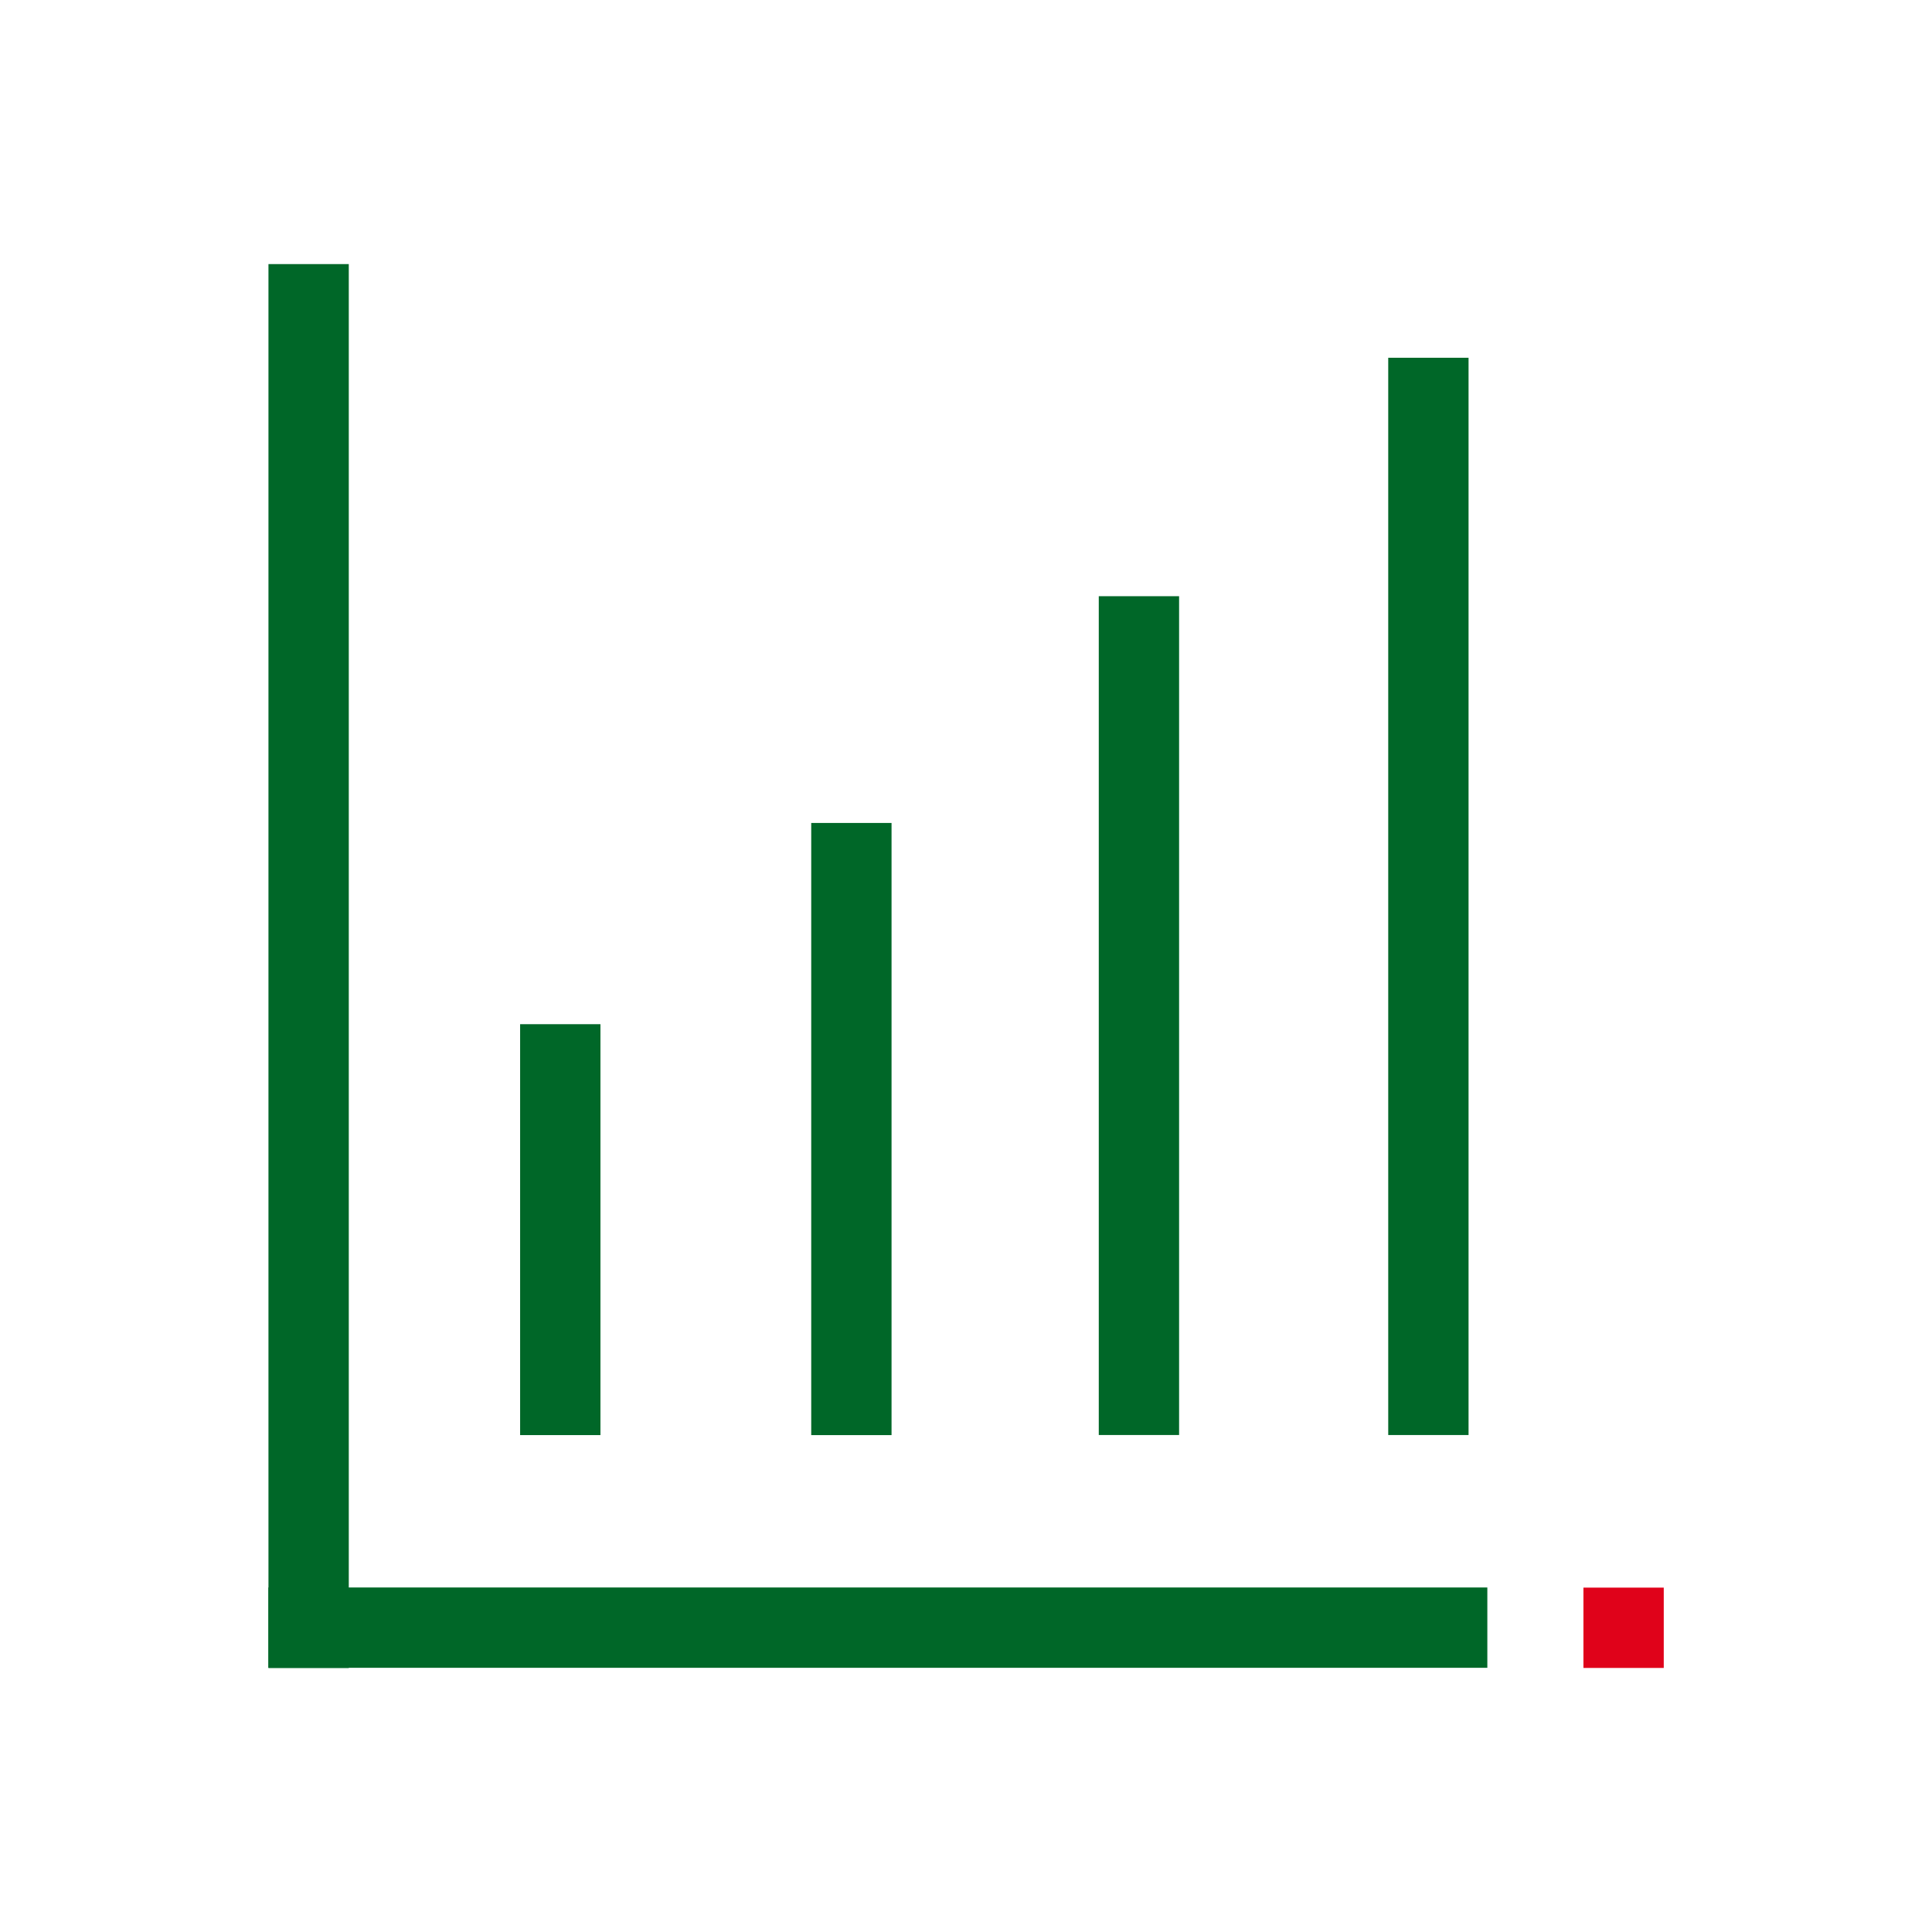
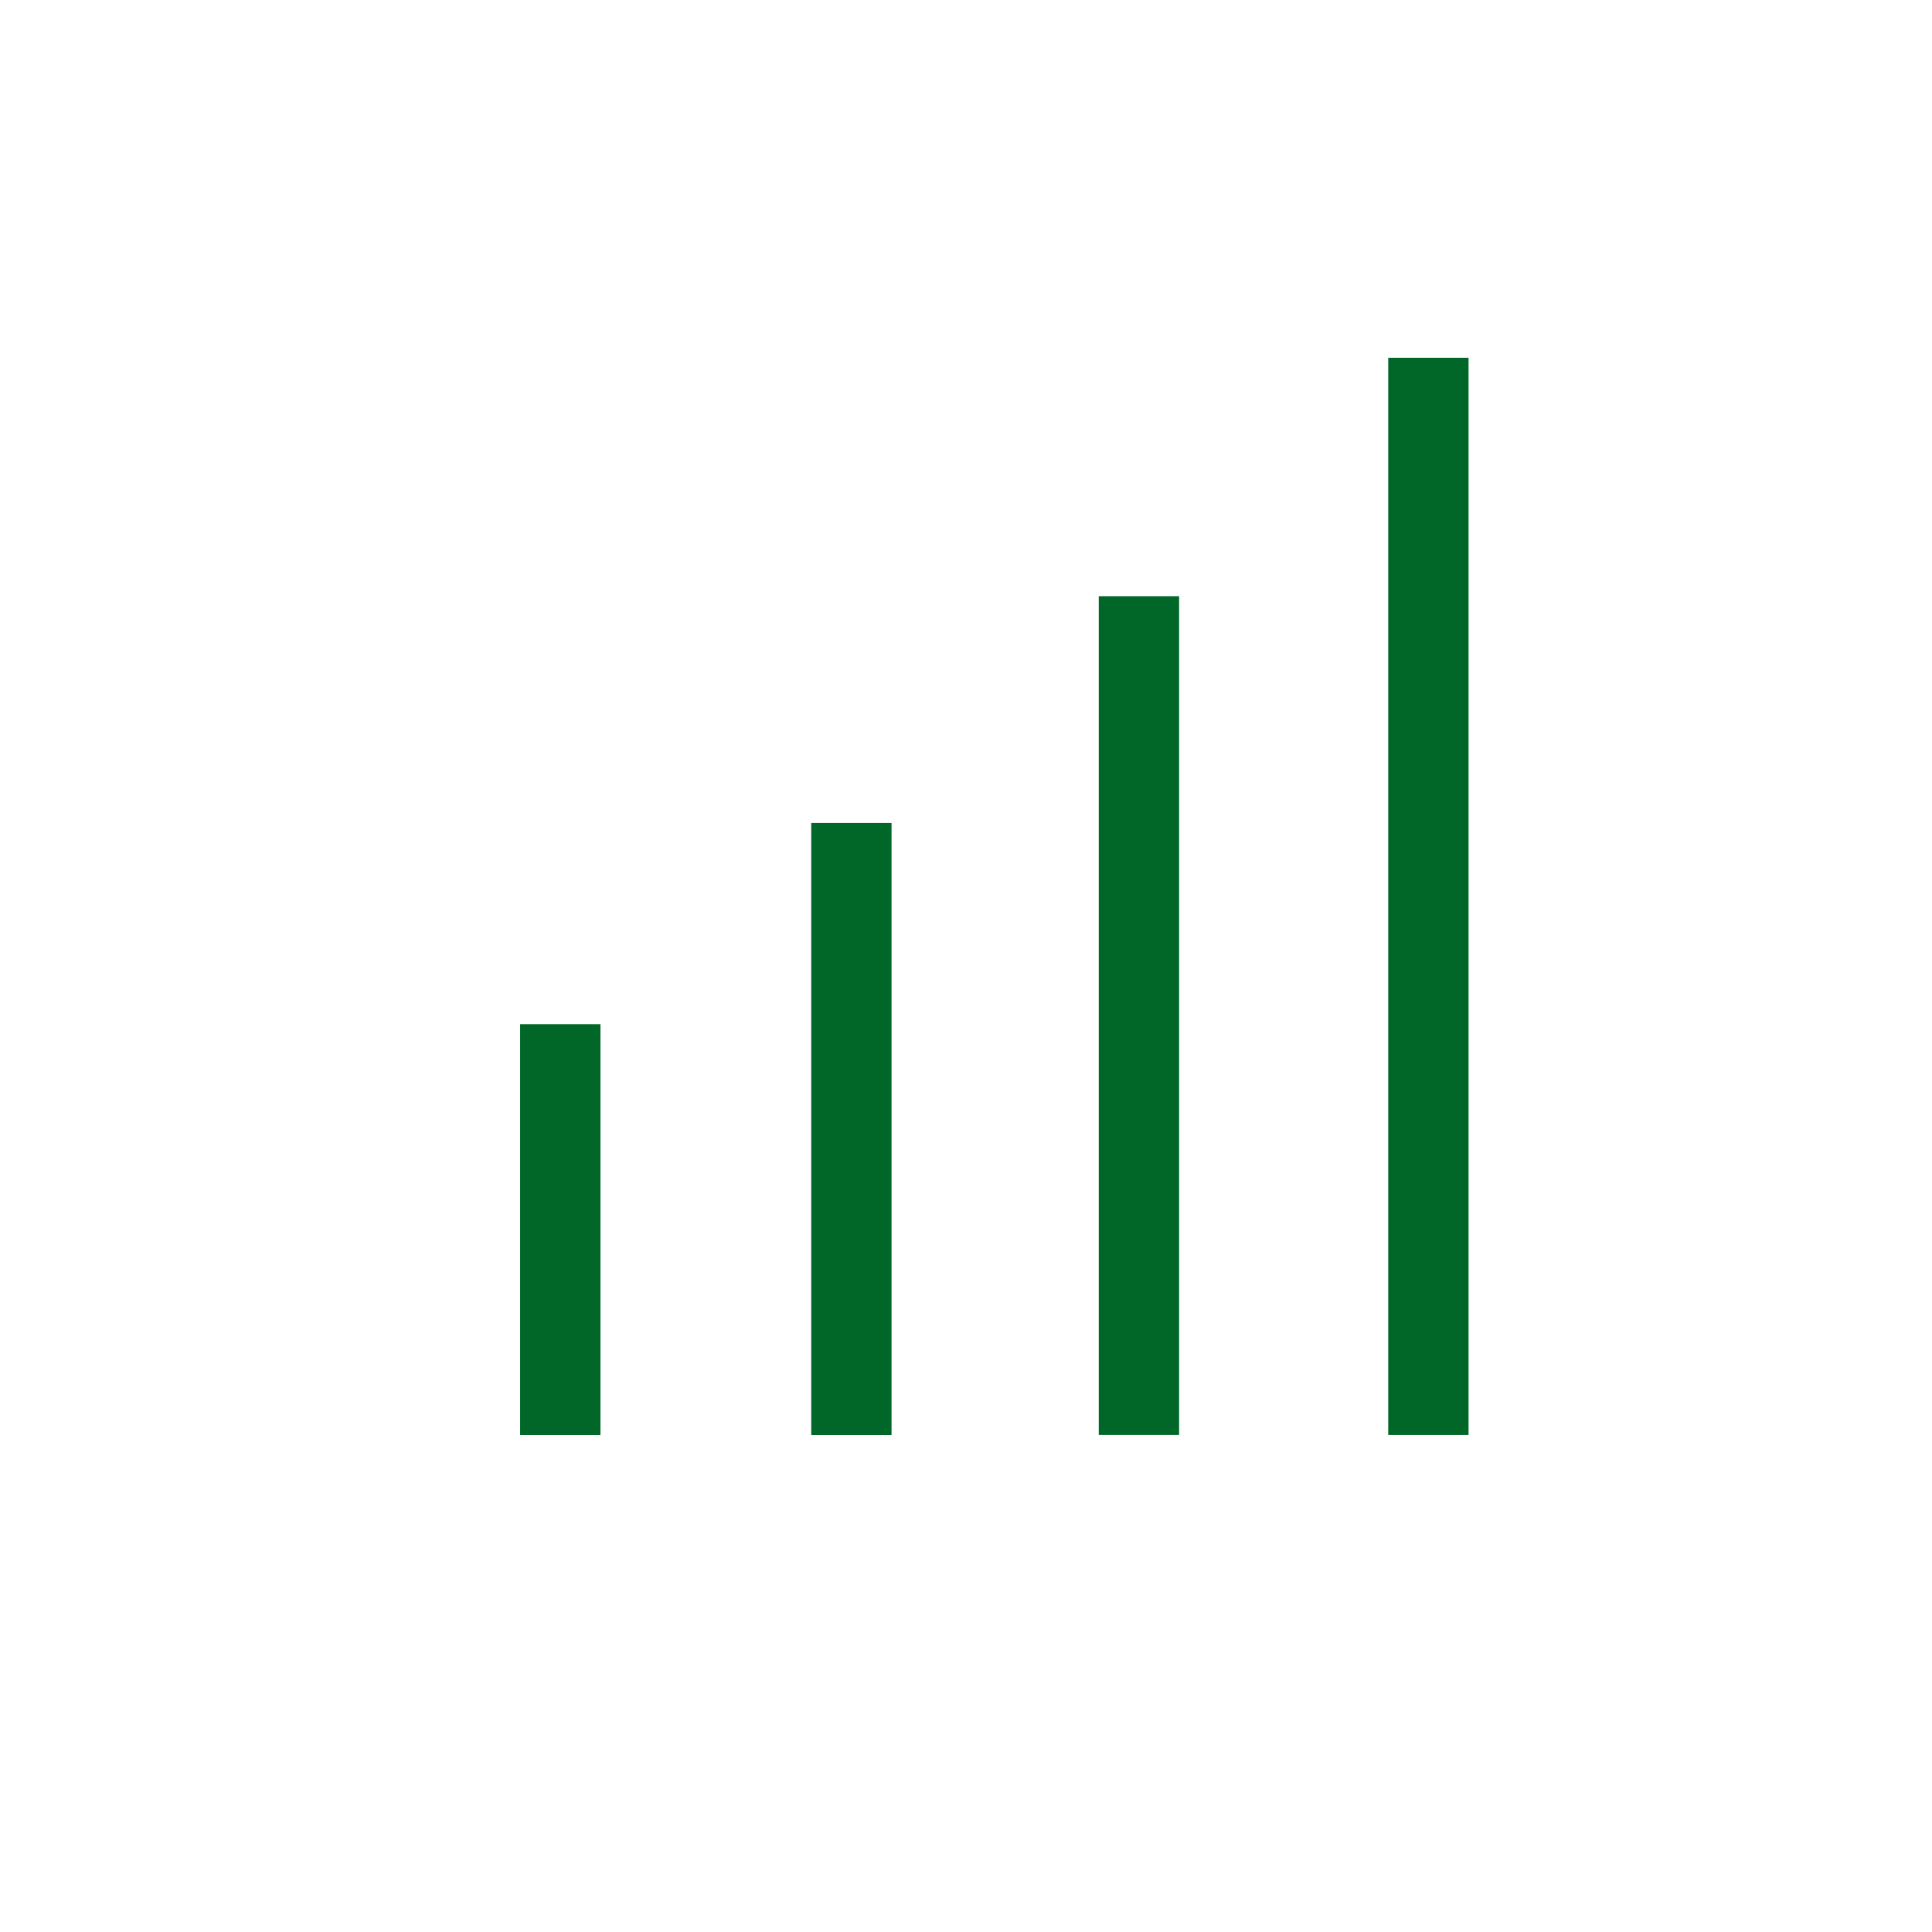
<svg xmlns="http://www.w3.org/2000/svg" version="1.1" x="0px" y="0px" viewBox="0 0 108 108" style="enable-background:new 0 0 108 108;" xml:space="preserve">
  <style type="text/css">
	.st0{display:none;}
	.st1{display:inline;}
	.st2{fill:#F90000;}
	.st3{fill:#006A1F;}
	.st4{fill:none;}
	.st5{fill:#2D6530;}
	.st6{fill:#E0021A;}
	.st7{fill:#006728;}
</style>
  <g id="Camada_1" class="st0">
    <g class="st1">
-       <polygon class="st2" points="16.43,23.39 13.36,26.44 16.38,29.46 19.45,26.41   " />
      <path class="st3" d="M107.02,39.04L78.87,10.72c-0.63-0.63-1.53-1.01-2.45-1.01c0,0,0,0-0.02,0c-0.93,0-1.82,0.36-2.45,0.99    l-7.18,7.14c-0.67,0.65-1.02,1.53-1.02,2.45c0,0.32,0.05,0.65,0.16,0.97c-4.12,0.63-7.78,2.44-10.62,5.26l-3.15,3.13l-1.19-1.19    c-2.73-2.74-6.1-4.64-9.85-5.55l0.28-0.28c0.67-0.65,1.02-1.53,1.02-2.45s-0.36-1.8-1.01-2.47l-7.14-7.16    c-0.63-0.63-1.53-1.01-2.45-1.01h-0.02c-0.93,0-1.82,0.36-2.45,0.99l-9.82,9.76l3.02,3.02l9.25-9.19l6.02,6.06L10.62,47.24    l-6.02-6.06l8.69-8.64l-3.02-3.02l-9.24,9.19C0.36,39.36,0,40.24,0,41.17s0.36,1.8,1.01,2.47l7.14,7.18    c0.65,0.67,1.53,1.02,2.45,1.02c0,0,0,0,0.02,0c0.93,0,1.8-0.36,2.45-1.01l0.47-0.47c0.89,3.75,2.78,7.14,5.49,9.87l3.62,3.64    l-0.08,0.1c-2.94,2.92-3.02,7.61-0.18,10.46c1.38,1.38,3.23,2.13,5.21,2.08c-0.05,1.98,0.67,3.85,2.05,5.23    c1.38,1.38,3.25,2.14,5.21,2.08c-0.05,1.98,0.67,3.85,2.05,5.23c1.38,1.38,3.3,2.09,5.21,2.08c-0.05,1.98,0.67,3.85,2.05,5.23    c1.4,1.4,3.23,2.09,5.1,2.09c1.93,0,3.86-0.75,5.36-2.22l4.76-4.74c0.8-0.8,1.41-1.75,1.79-2.81c1.38,1.25,3.12,1.96,4.97,2    c1.96-0.02,3.83-0.7,5.21-2.08c1.2-1.2,1.92-2.74,2.06-4.45c2.24,0.31,4.51-0.41,6.09-1.98c1.27-1.27,2-2.97,2.06-4.79    c2.09,0.18,4.17-0.57,5.65-2.05c2.4-2.39,2.74-6.2,0.91-9.11l3.31-3.28c2.91-2.89,4.74-6.62,5.36-10.86    c0.19,0.03,0.34,0.08,0.57,0.05c0.93,0,1.8-0.36,2.45-1.01l7.18-7.13c0.65-0.65,1.02-1.53,1.02-2.45    C108.03,40.58,107.67,39.7,107.02,39.04z M27.57,72.26c-0.81,0-1.59-0.28-2.16-0.84l0,0c-1.17-1.17-1.09-3.17,0.18-4.42l6.43-6.4    c0.67-0.67,1.53-0.99,2.35-0.99c0.76,0,1.51,0.28,2.08,0.84c1.17,1.19,1.1,3.17-0.16,4.43l-6.45,6.38    C29.22,71.88,28.41,72.22,27.57,72.26z M32.68,78.72c-0.57-0.57-0.86-1.33-0.83-2.16c0.03-0.84,0.39-1.66,1.01-2.27l10.24-10.18    c1.27-1.27,3.25-1.32,4.43-0.15c0.57,0.57,0.86,1.33,0.83,2.16c-0.03,0.84-0.39,1.66-1.01,2.26L37.1,78.57    C35.83,79.82,33.85,79.89,32.68,78.72z M39.94,86.02c-1.17-1.19-1.09-3.17,0.18-4.43l7.39-7.34c1.27-1.25,3.25-1.32,4.43-0.15    c0.63,0.65,0.8,1.43,0.81,1.96c0.03,0.81-0.26,1.61-0.8,2.24c-0.16,0.18-2.81,2.84-2.81,2.84l-4.77,4.72    C43.11,87.13,41.11,87.19,39.94,86.02z M56.39,88.44l-4.76,4.72c-0.62,0.62-1.43,0.96-2.27,0.99c-0.81-0.02-1.59-0.28-2.16-0.84    c-0.57-0.57-0.86-1.33-0.83-2.16c0.03-0.84,0.39-1.66,1.01-2.27l4.76-4.74c0.65-0.65,1.49-0.97,2.32-0.97    c0.78,0,1.53,0.28,2.13,0.86C57.73,85.23,57.64,87.19,56.39,88.44z M84.23,72.29c-1.19,1.17-3.17,1.09-4.43-0.18L69.2,61.44    c-0.41-0.41-0.94-0.63-1.51-0.63l0,0c-0.57,0-1.1,0.23-1.51,0.62c-0.83,0.83-0.83,2.18-0.02,3.02l10.18,10.24    c1.27,1.27,1.32,3.25,0.15,4.43c-0.57,0.57-1.33,0.88-2.16,0.83c-0.84-0.03-1.66-0.39-2.27-1.01L61.03,67.86    c-0.83-0.83-2.18-0.84-3.02-0.02c-0.83,0.83-0.84,2.18-0.02,3.02l10.18,10.24c0.62,0.62,0.96,1.43,0.99,2.27    c0.02,0.83-0.28,1.59-0.84,2.16c-0.54,0.54-1.27,0.83-2.06,0.83c-0.86-0.03-1.72-0.36-2.37-1.01l-4.25-4.27l-0.15-0.16    c-0.89-0.88-1.96-1.48-3.18-1.79c0.08-0.18,0.15-0.37,0.21-0.57c0.93-2.7,0.31-5.57-1.62-7.52c-0.86-0.86-1.92-1.48-3.08-1.8    c1.35-2.79,0.88-6.15-1.32-8.35c-2.5-2.52-6.48-2.76-9.38-0.75c-0.34-1.04-0.91-1.98-1.69-2.76c-1.38-1.38-3.2-2.05-5.21-2.09    c-1.96,0.03-3.83,0.83-5.26,2.22l-3.28,3.34l-3.62-3.65c-2.81-2.82-4.5-6.58-4.79-10.59l20.1-19.99    c4.01,0.29,7.74,2.01,10.57,4.84l1.19,1.19l-8.88,8.83l-0.1,0.1c-1.35,1.43-1.69,3.57-0.78,5.47c0.19,0.44,0.58,1.25,1.53,2.24    c1.1,1.15,3.73,2.52,5.49,2.52c0.65-0.06,1.36-0.08,2.08-0.24c2.22-0.52,4.5-1.85,6.4-3.73l4.17-4.14    c0.32-0.32,1.14-0.45,1.72-0.15c1.67,0.89,3.73,1.8,5.94,2.34c-0.32,0.1-0.62,0.28-0.88,0.52c-0.83,0.83-0.84,2.18-0.02,3.02    l18.3,18.41c0.62,0.62,0.96,1.43,0.99,2.27C85.09,70.96,84.78,71.72,84.23,72.29z M88.43,59.89l-3.15,3.13l-16.5-16.59    c-0.06-0.06-0.13-0.11-0.19-0.18c1.48,0.19,2.99,0.16,4.43-0.21c3.64-0.89,6.9-4.06,7.26-4.42c0.83-0.83,0.84-2.18,0.02-3.02    c-0.83-0.83-2.18-0.84-3.02-0.02c-0.7,0.7-3.15,2.78-5.28,3.3c-3.15,0.78-7.19-0.99-9.3-2.13c-2.16-1.15-5.05-0.76-6.72,0.89    l-4.17,4.14c-1.33,1.32-2.92,2.27-4.37,2.61c-0.58,0.15-2.47-0.13-3.43-1.09c-0.67-0.67-0.86-1.62-0.8-1.8l15.07-14.97    c2.79-2.78,6.64-4.29,10.91-4.29c0.03,0,0.05,0,0.08,0l23.51,23.65C92.77,53.23,91.24,57.11,88.43,59.89z M97.38,47.51    L70.35,20.32l6.06-6.02l27.03,27.19L97.38,47.51z" />
    </g>
  </g>
  <g id="Camada_2" class="st0">
    <g class="st1">
      <g>
        <path class="st4" d="M88.56,43.13H68.31h-5.28l0.78-5.21c0.71-4.67,0.29-9.19-1.22-13.4c-1.71-4.5-5.05-8.1-8.68-9.39l-0.05-0.02     l-0.05-0.02c-0.6-0.24-1.18-0.35-1.73-0.35l0,0c-0.71,0-1.36,0.18-1.94,0.56c-1.02,0.67-1.71,1.87-2.02,3.54v0.02     c0,0.33-0.02,0.76-0.18,3.12c-0.15,2.47-0.38,6.19-0.62,10.66l-0.09,1.6l-1.07,1.2c-0.4,0.44-0.85,0.94-1.34,1.47     c-1.04,1.14-2.22,2.43-3.41,3.8c-0.56,0.71-1.07,1.34-1.51,1.94h0.13V91.4l0.05,0.04c1.87,1.18,3.94,1.8,5.99,1.8h34.85     c3.81,0,6.9-3.11,6.9-6.9c0-0.73-0.15-1.54-0.42-2.38l-0.93-2.76l2.11-2c1.27-1.2,2-3.01,2-4.98c0-1.02-0.16-1.82-0.51-2.6     l-1.22-2.67l1.92-2.2c1.13-1.29,1.76-2.98,1.76-4.63v-0.2l0.02-0.2c0.05-0.62-0.04-1.29-0.31-2.11l-0.89-2.74l2.11-2     c1.25-1.18,2-2.98,2-4.85C95.46,46.24,92.37,43.13,88.56,43.13z" />
        <path class="st5" d="M100,50.05c0-6.32-5.12-11.44-11.44-11.44H68.31c1.05-6.97-0.25-12.37-1.45-15.65     c-2.23-5.92-6.57-10.39-11.44-12.09c-1.13-0.44-2.25-0.65-3.34-0.65c-1.58,0-3.09,0.44-4.41,1.29c-3.41,2.23-3.94,6.17-4.09,6.97     c0,0.13,0,0.25,0,0.4c0,0.53-0.4,6.05-0.78,13.55c-1.18,1.31-3.03,3.29-4.87,5.39c-1.05,1.31-1.98,2.51-2.76,3.69     c-1.31-0.53-2.76-0.93-4.21-0.93H18.86c-5.92,0-10.79,4.87-10.79,10.79v7.23v2.65h4.54v-2.65v-7.23c0-1.65,0.65-3.21,1.85-4.39     c1.18-1.18,2.76-1.85,4.39-1.85h12.09c0.69,0,1.53,0.2,2.52,0.6l2,0.8v44.67l-0.78,0.67c-1.04,0.87-2.49,1.4-3.89,1.4H18.86     c-1.65,0-3.21-0.65-4.39-1.85c-1.18-1.18-1.85-2.76-1.85-4.39v-6.97v-5.16H8.07v5.16v6.97c0,5.92,4.87,10.79,10.79,10.79h11.97     c2.51,0,4.99-0.93,6.85-2.51c2.51,1.58,5.39,2.51,8.43,2.51h34.85c6.32,0,11.44-5.12,11.44-11.44c0-1.31-0.25-2.63-0.65-3.81     c2.23-2.11,3.41-5.12,3.41-8.28c0-1.58-0.25-3.03-0.93-4.47c1.83-2.11,2.89-4.87,2.89-7.63c0.13-1.45-0.13-2.76-0.53-3.94     C98.82,56.1,100,53.06,100,50.05z M93.48,54.9l-2.12,1.98l0.93,2.76c0.27,0.82,0.36,1.47,0.31,2.11l-0.02,0.2v0.2     c0,1.67-0.65,3.36-1.76,4.63l-1.92,2.2l1.22,2.67c0.36,0.78,0.51,1.58,0.51,2.6c0,1.98-0.73,3.8-2,4.98l-2.11,2l0.93,2.76     c0.27,0.84,0.42,1.65,0.42,2.38c0,3.81-3.11,6.9-6.9,6.9H46.08c-2.05,0-4.14-0.62-5.99-1.8l-0.05-0.04V42.68h-0.13     c0.45-0.6,0.94-1.23,1.51-1.94c1.2-1.36,2.38-2.65,3.41-3.8c0.49-0.53,0.94-1.04,1.34-1.47l1.07-1.2l0.09-1.6     c0.24-4.47,0.47-8.21,0.62-10.66c0.15-2.34,0.18-2.8,0.18-3.12v-0.02c0.31-1.69,1-2.87,2.02-3.54c0.58-0.38,1.23-0.56,1.94-0.56     l0,0c0.54,0,1.13,0.11,1.73,0.35l0.05,0.02l0.05,0.02c3.65,1.29,6.97,4.89,8.68,9.39c1.51,4.21,1.92,8.74,1.22,13.4l-0.78,5.21     h5.28h20.25c3.81,0,6.9,3.11,6.9,6.9C95.46,51.9,94.72,53.72,93.48,54.9z" />
      </g>
      <rect x="8" y="65.8" class="st6" width="4.54" height="4.54" />
    </g>
  </g>
  <g id="Camada_3">
    <g>
-       <rect x="-21.99" y="51.75" transform="matrix(-1.836970e-16 1 -1 -1.836970e-16 71.247 36.753)" class="st7" width="78.48" height="4.49" />
      <rect x="19.83" y="66.49" transform="matrix(-1.836970e-16 1 -1 -1.836970e-16 100.055 37.423)" class="st7" width="22.97" height="4.49" />
      <rect x="30.48" y="60.86" transform="matrix(-1.836970e-16 1 -1 -1.836970e-16 110.698 15.524)" class="st7" width="34.22" height="4.49" />
      <rect x="40.22" y="54.53" transform="matrix(-1.836970e-16 1 -1 -1.836970e-16 120.442 -6.892)" class="st7" width="46.89" height="4.49" />
      <rect x="49.73" y="47.86" transform="matrix(-1.836970e-16 1 -1 -1.836970e-16 129.953 -29.731)" class="st7" width="60.22" height="4.49" />
-       <rect x="46.82" y="56.92" transform="matrix(-1.836970e-16 1 -1 -1.836970e-16 140.063 41.921)" class="st7" width="4.49" height="68.14" />
-       <rect x="88.51" y="88.74" transform="matrix(-1.836970e-16 1 -1 -1.836970e-16 181.745 0.239)" class="st6" width="4.49" height="4.49" />
    </g>
  </g>
  <g id="Camada_4" class="st0">
    <g class="st1">
      <path class="st7" d="M21.43,97.51v-4.32H63.9V79.93l-0.44-0.58C57.94,72,48.59,67.06,40.19,67.06c-9.28,0-18.55,6.28-23.23,12.12    l-0.48,0.6v8.33h-4.32v-8.92C16.58,69.5,27.81,63,40.19,63c12.1,0,23.27,6.35,27.8,15.79l0.23,0.58v18.14H21.43z" />
-       <path class="st7" d="M41.23,57.64c-11.04,0-20.03-8.98-20.03-20.03c0-11.04,8.98-20.03,20.03-20.03s20.03,8.99,20.03,20.03    C61.26,48.66,52.27,57.64,41.23,57.64z M41.23,21.65c-8.8,0-15.97,7.16-15.97,15.97s7.16,15.97,15.97,15.97S57.2,46.42,57.2,37.61    S50.03,21.65,41.23,21.65z" />
      <rect x="12.04" y="93.32" transform="matrix(-1.836970e-16 1 -1 -1.836970e-16 109.807 81.157)" class="st6" width="4.58" height="4.32" />
      <path class="st7" d="M68.84,50.29c-0.86,0-1.72-0.06-2.58-0.17l1.77-3.91c0.28,0.02,0.55,0.02,0.81,0.02    c8.8,0,15.97-7.16,15.97-15.97s-7.16-15.97-15.97-15.97c-3.38,0-6.68,1.08-9.41,3.07l-2.78-2.98c3.49-2.68,7.78-4.15,12.18-4.15    c11.05,0,20.03,8.98,20.03,20.03S79.88,50.29,68.84,50.29z" />
      <path class="st7" d="M76.55,90.16v-4.32h14.97V72.58l-0.44-0.58c-5.53-7.35-14.88-12.28-23.27-12.28c-1.42,0-2.92,0.16-4.46,0.48    l-3.4-3.65c2.56-0.59,5.19-0.88,7.87-0.88c12.1,0,23.27,6.35,27.8,15.79l0.23,0.58v18.14H76.55z" />
    </g>
  </g>
  <g id="Camada_5" class="st0">
    <g class="st1">
      <path class="st2" d="M31.4,70.81c0.71,0.77,1.45,1.48,2.17,2.23l3.68-3.68c-0.77-0.8-1.54-1.57-2.37-2.43    c-0.5-0.53-0.92-1.01-1.39-1.51l-3.71,3.68C30.39,69.77,30.95,70.37,31.4,70.81z" />
      <path class="st3" d="M73.28,19.11c-5.52,0-10.8,2.08-14.84,5.82c-1.78,1.66-3.26,3.56-4.39,5.67c-1.13-2.08-2.61-4.01-4.36-5.64    c-4.04-3.77-9.32-5.85-14.84-5.85C22.79,19.11,13,28.91,13,40.93c0,2.14,0.33,4.27,0.92,6.32c0.65,4.1,7.09,12.05,12.2,17.84    l3.68-3.68c-7-8.04-10.57-13.53-10.71-14.93c-0.03-0.18-0.06-0.39-0.12-0.56c-0.5-1.6-0.77-3.29-0.77-4.99    c0-9.17,7.45-16.62,16.62-16.62c8.61,0,15.91,6.71,16.56,15.31c0.12,1.39,1.31,2.43,2.67,2.4h0.03c1.34,0,2.49-1.04,2.58-2.4    c0.68-8.58,7.95-15.31,16.56-15.31c9.17,0,16.62,7.45,16.62,16.62c0,1.57-0.21,3.15-0.65,4.66c-0.24,0.8-0.53,1.6-0.89,2.37    c-0.59,1.1-1.48,2.43-2.64,4.04c-4.07,5.64-10.89,13.53-17.42,20.15c-8.55,8.67-12.82,11.34-13.95,11.54    c-1.45-0.27-6.23-3.68-13.33-10.51l-3.68,3.68c2.43,2.34,4.75,4.45,6.8,6.17c6.2,5.16,8.7,5.85,10.18,5.85    c1.25,0,4.6,0,17.24-12.7c6.83-6.89,14.04-15.17,18.34-21.16c1.28-1.78,2.29-3.32,3-4.63c0.03-0.06,0.06-0.09,0.09-0.15    c0.47-1.04,0.89-2.11,1.22-3.21C94.7,45.05,95,43,95,40.93C95.12,28.91,85.32,19.11,73.28,19.11z" />
    </g>
  </g>
</svg>